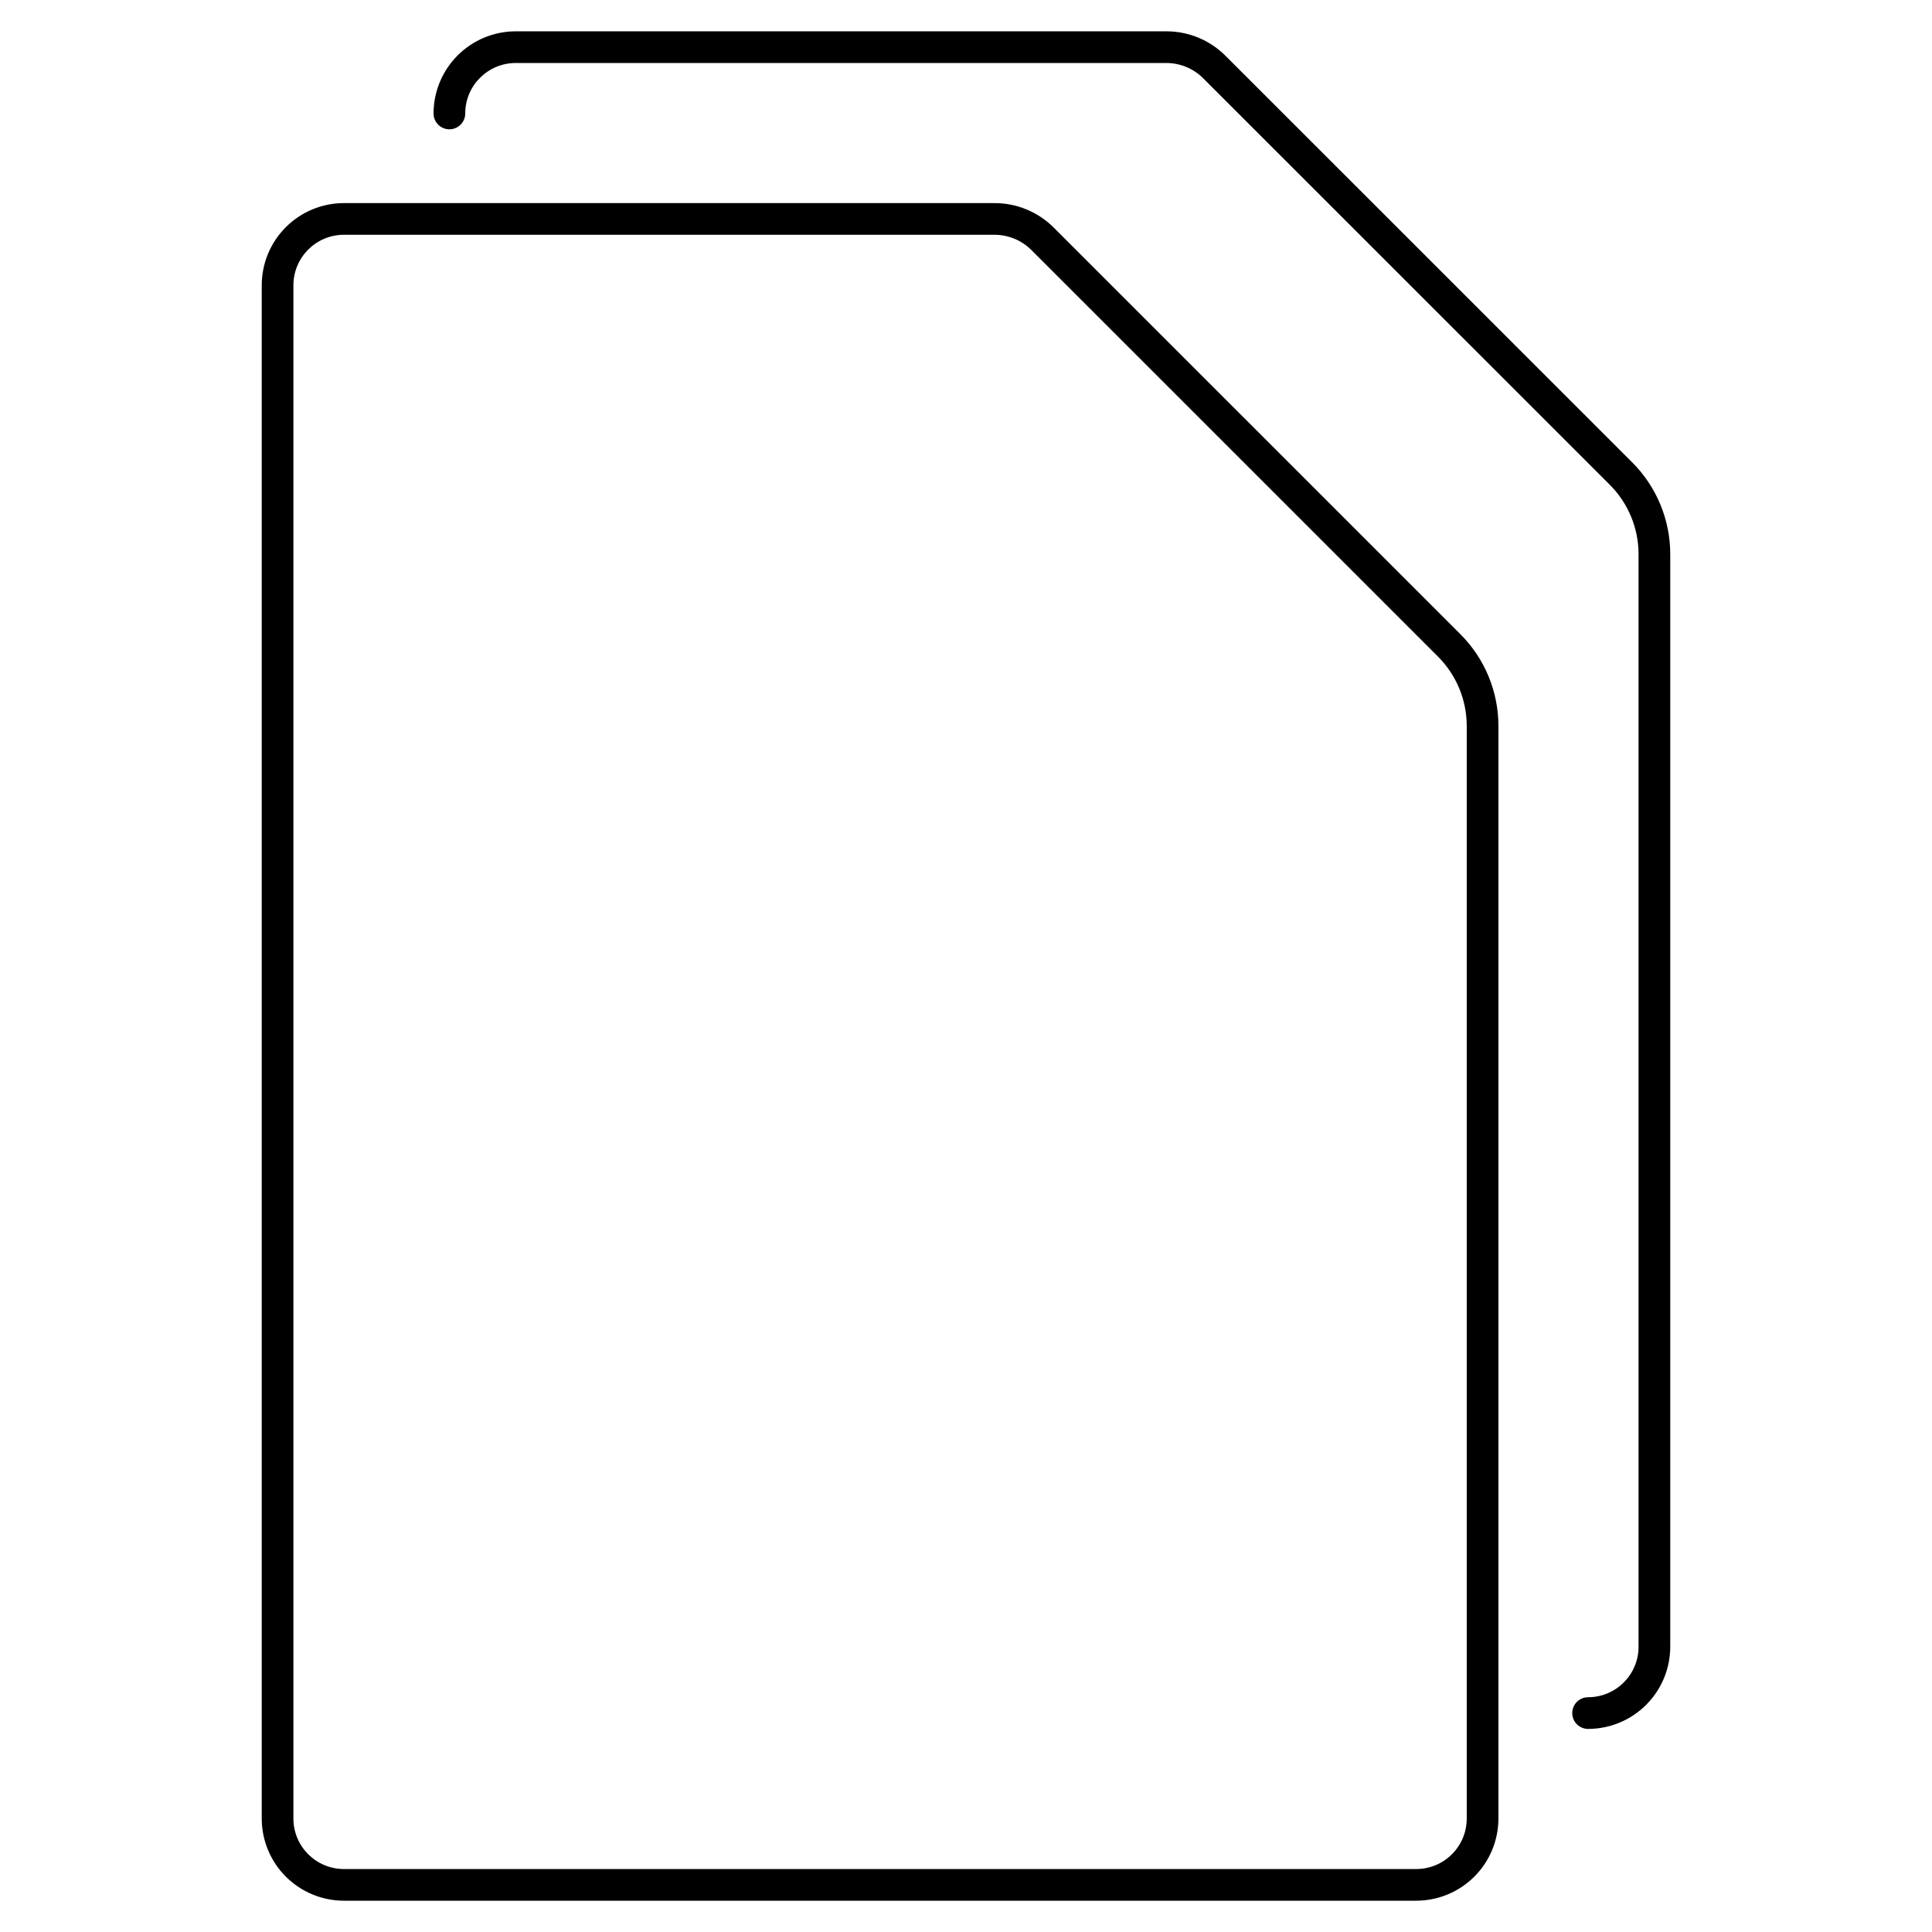
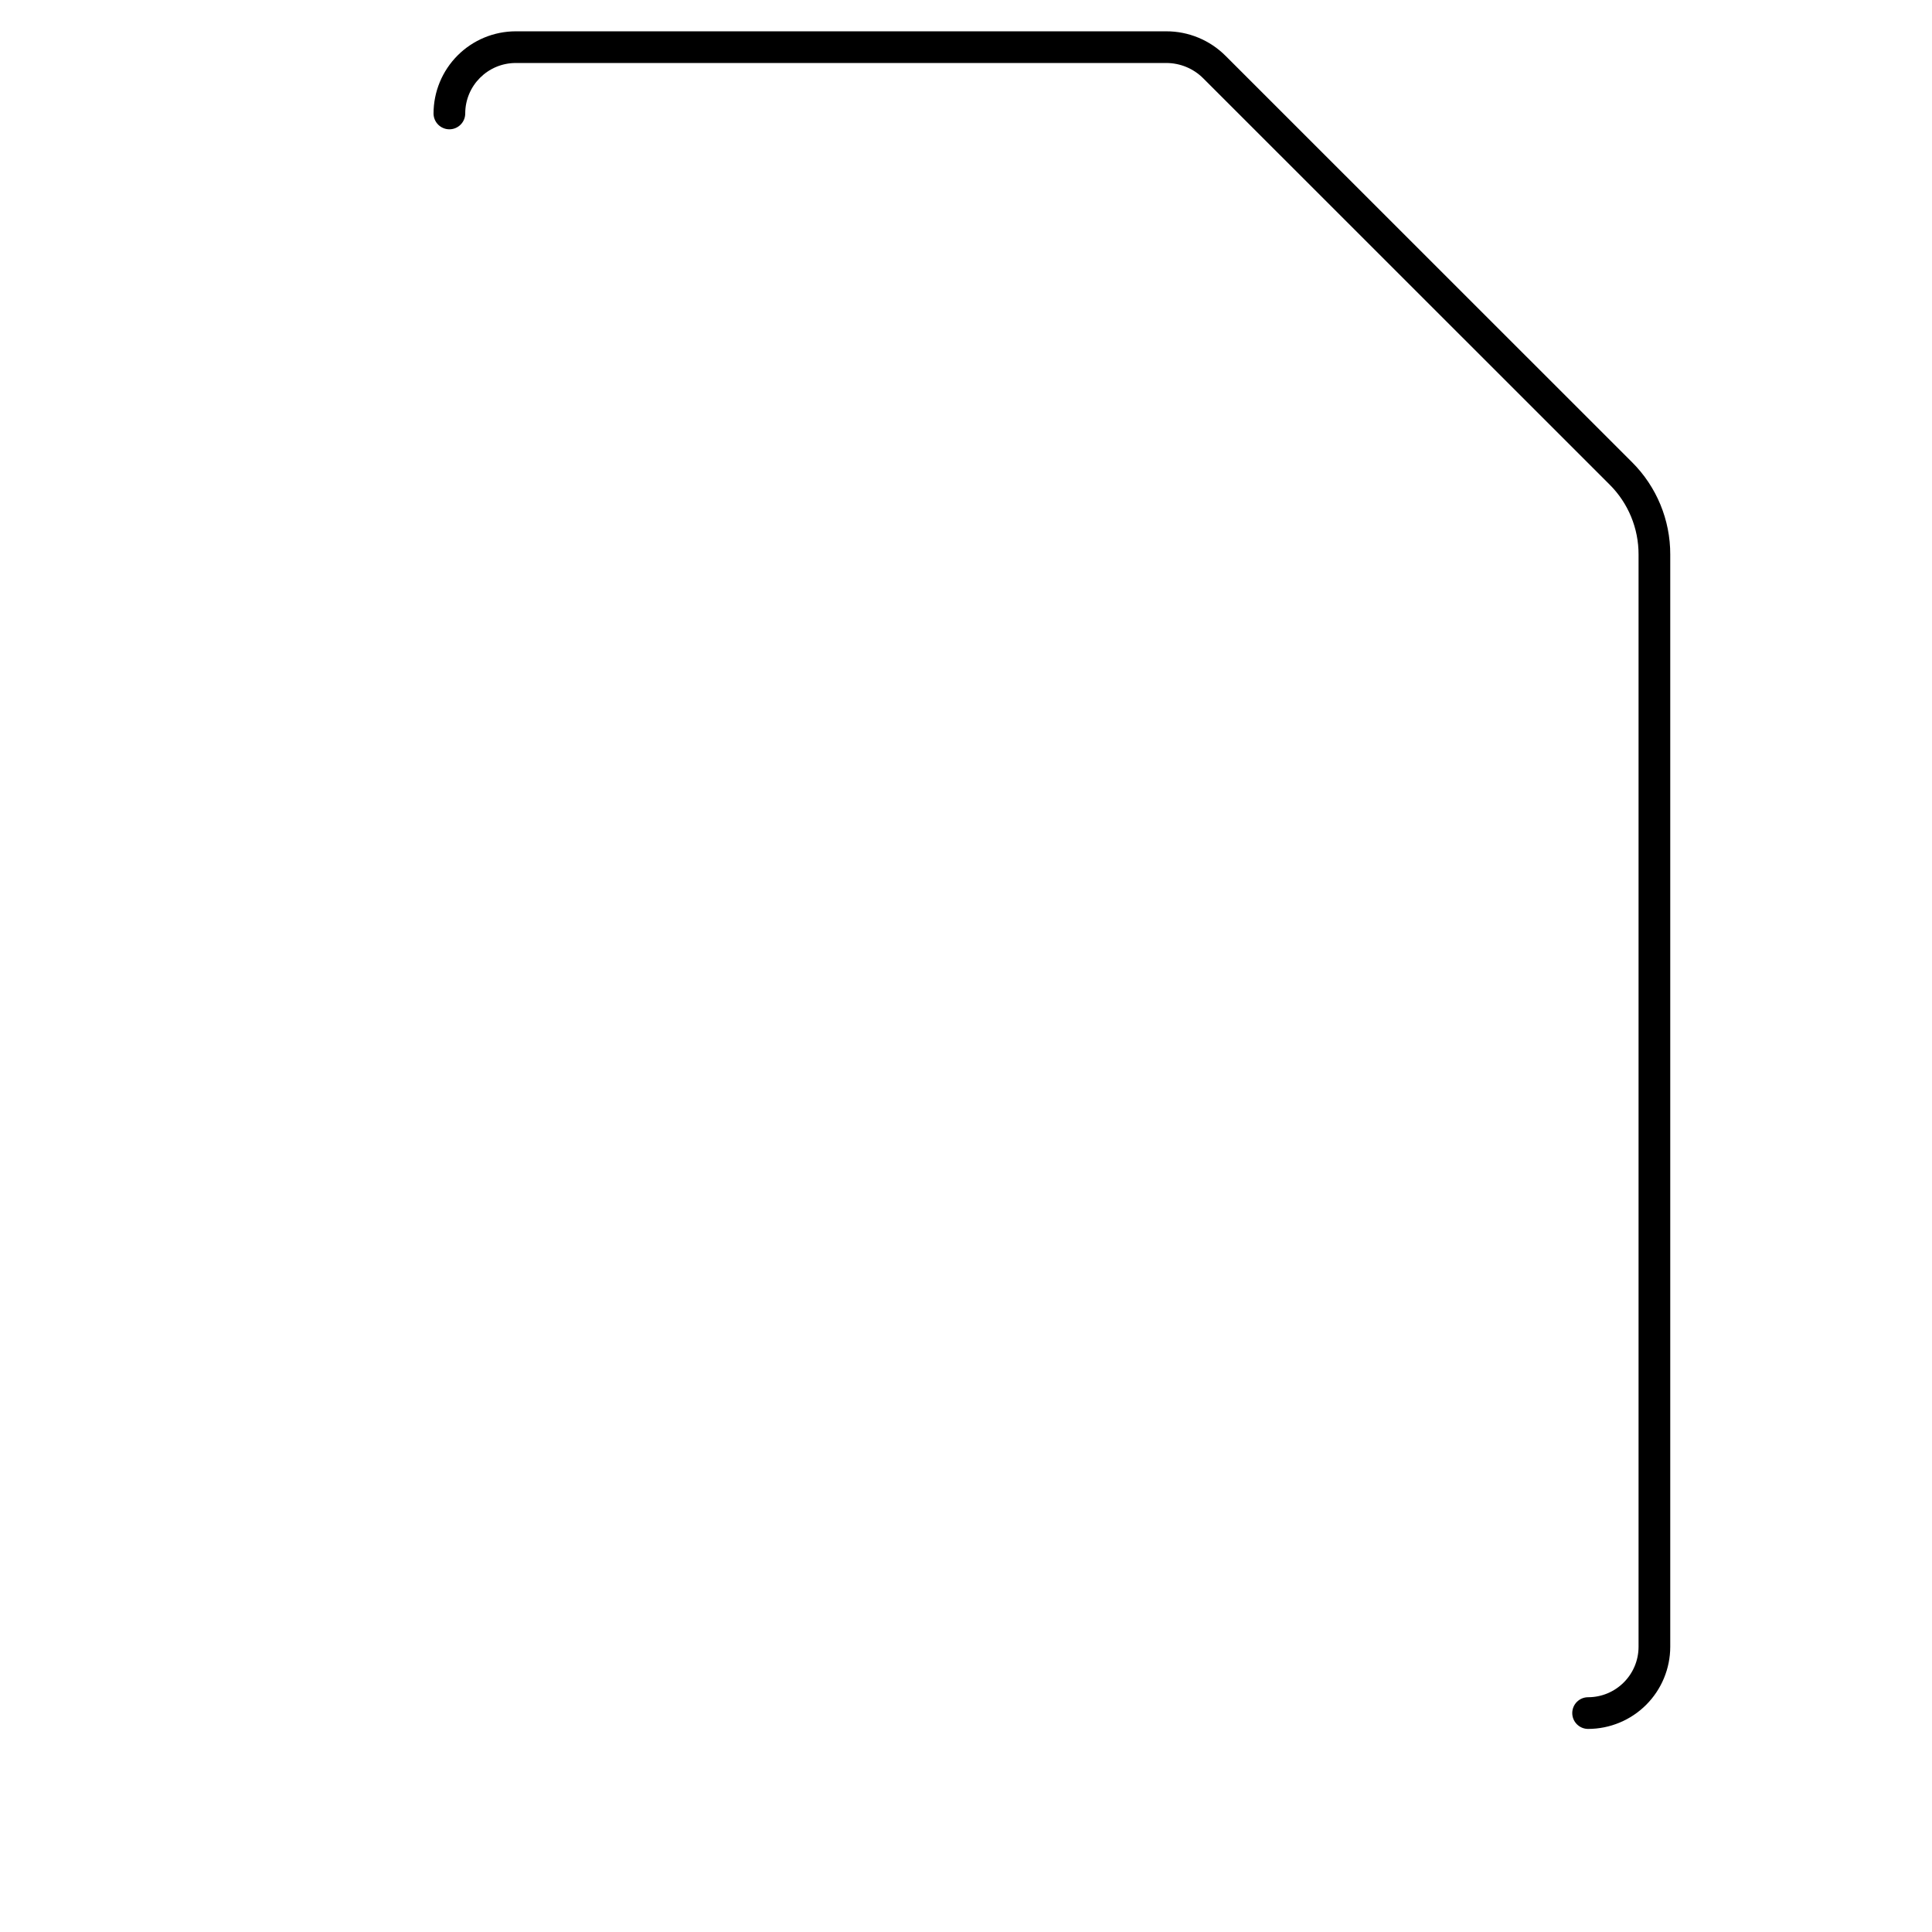
<svg xmlns="http://www.w3.org/2000/svg" fill="#000000" width="800px" height="800px" version="1.1" viewBox="144 144 512 512">
  <g>
-     <path d="m423.29 204.35c-4.18-4.195-9.859-6.543-15.781-6.527h-172.38c-5.769 0.004-11.305 2.301-15.383 6.383-4.082 4.078-6.379 9.613-6.383 15.383v406.35c0.004 5.769 2.301 11.305 6.383 15.383 4.078 4.082 9.613 6.379 15.383 6.383h284.2c5.773-0.004 11.305-2.301 15.387-6.383 4.078-4.078 6.375-9.613 6.383-15.383v-289.44c0.027-9.188-3.621-18.008-10.137-24.488zm109.41 421.59c-0.008 7.383-5.988 13.363-13.371 13.371h-284.2c-7.379-0.008-13.363-5.988-13.371-13.371v-406.35c0.008-7.379 5.992-13.363 13.371-13.371h172.38c3.695-0.008 7.238 1.457 9.848 4.07l107.67 107.66c4.934 4.91 7.699 11.59 7.676 18.551z" />
    <path d="m576.5 266.48-107.68-107.65c-4.176-4.195-9.855-6.551-15.777-6.531h-172.38c-5.773 0.008-11.305 2.301-15.383 6.383-4.082 4.082-6.379 9.613-6.387 15.383 0 2.32 1.883 4.199 4.199 4.199 2.32 0 4.199-1.879 4.199-4.199 0.008-7.379 5.988-13.359 13.371-13.371h172.38c3.695-0.008 7.238 1.457 9.84 4.074l107.68 107.65c4.934 4.91 7.695 11.594 7.672 18.555v289.44c-0.008 7.383-5.988 13.363-13.371 13.371-2.316 0-4.199 1.879-4.199 4.199 0 2.316 1.883 4.199 4.199 4.199 5.773-0.008 11.305-2.305 15.383-6.383 4.082-4.082 6.379-9.613 6.387-15.387v-289.44c0.027-9.191-3.621-18.008-10.133-24.492z" />
  </g>
</svg>